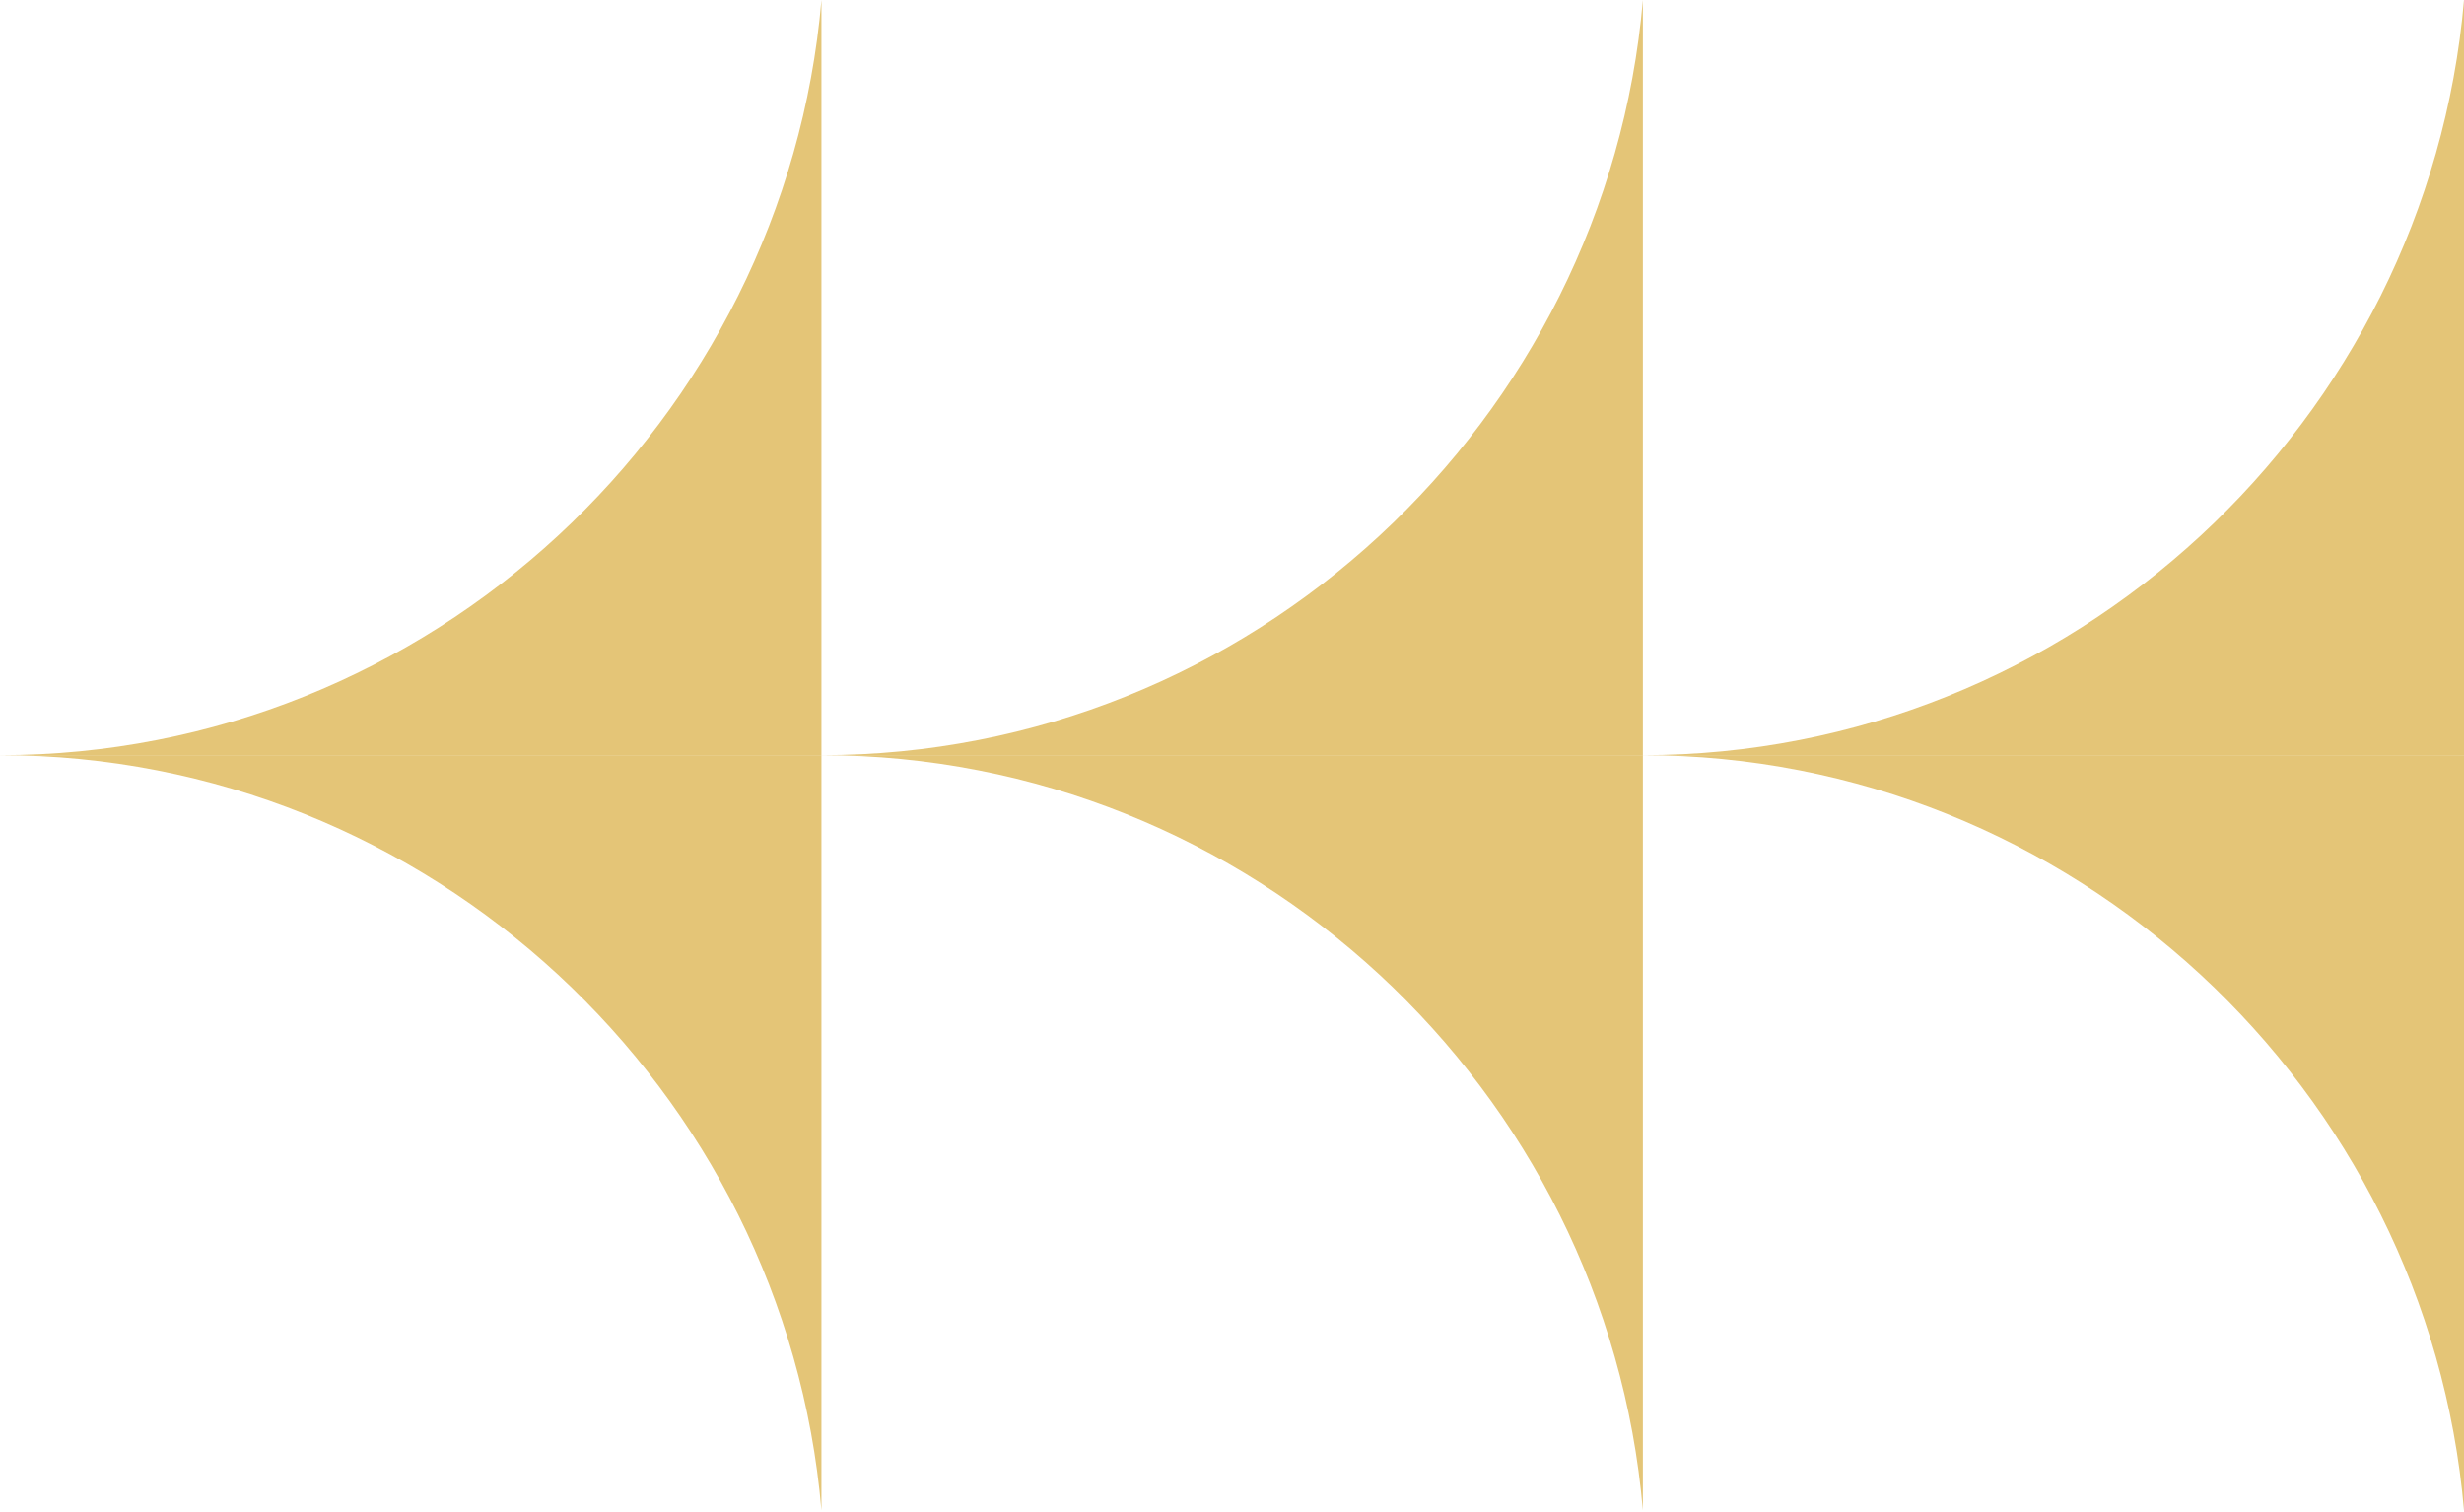
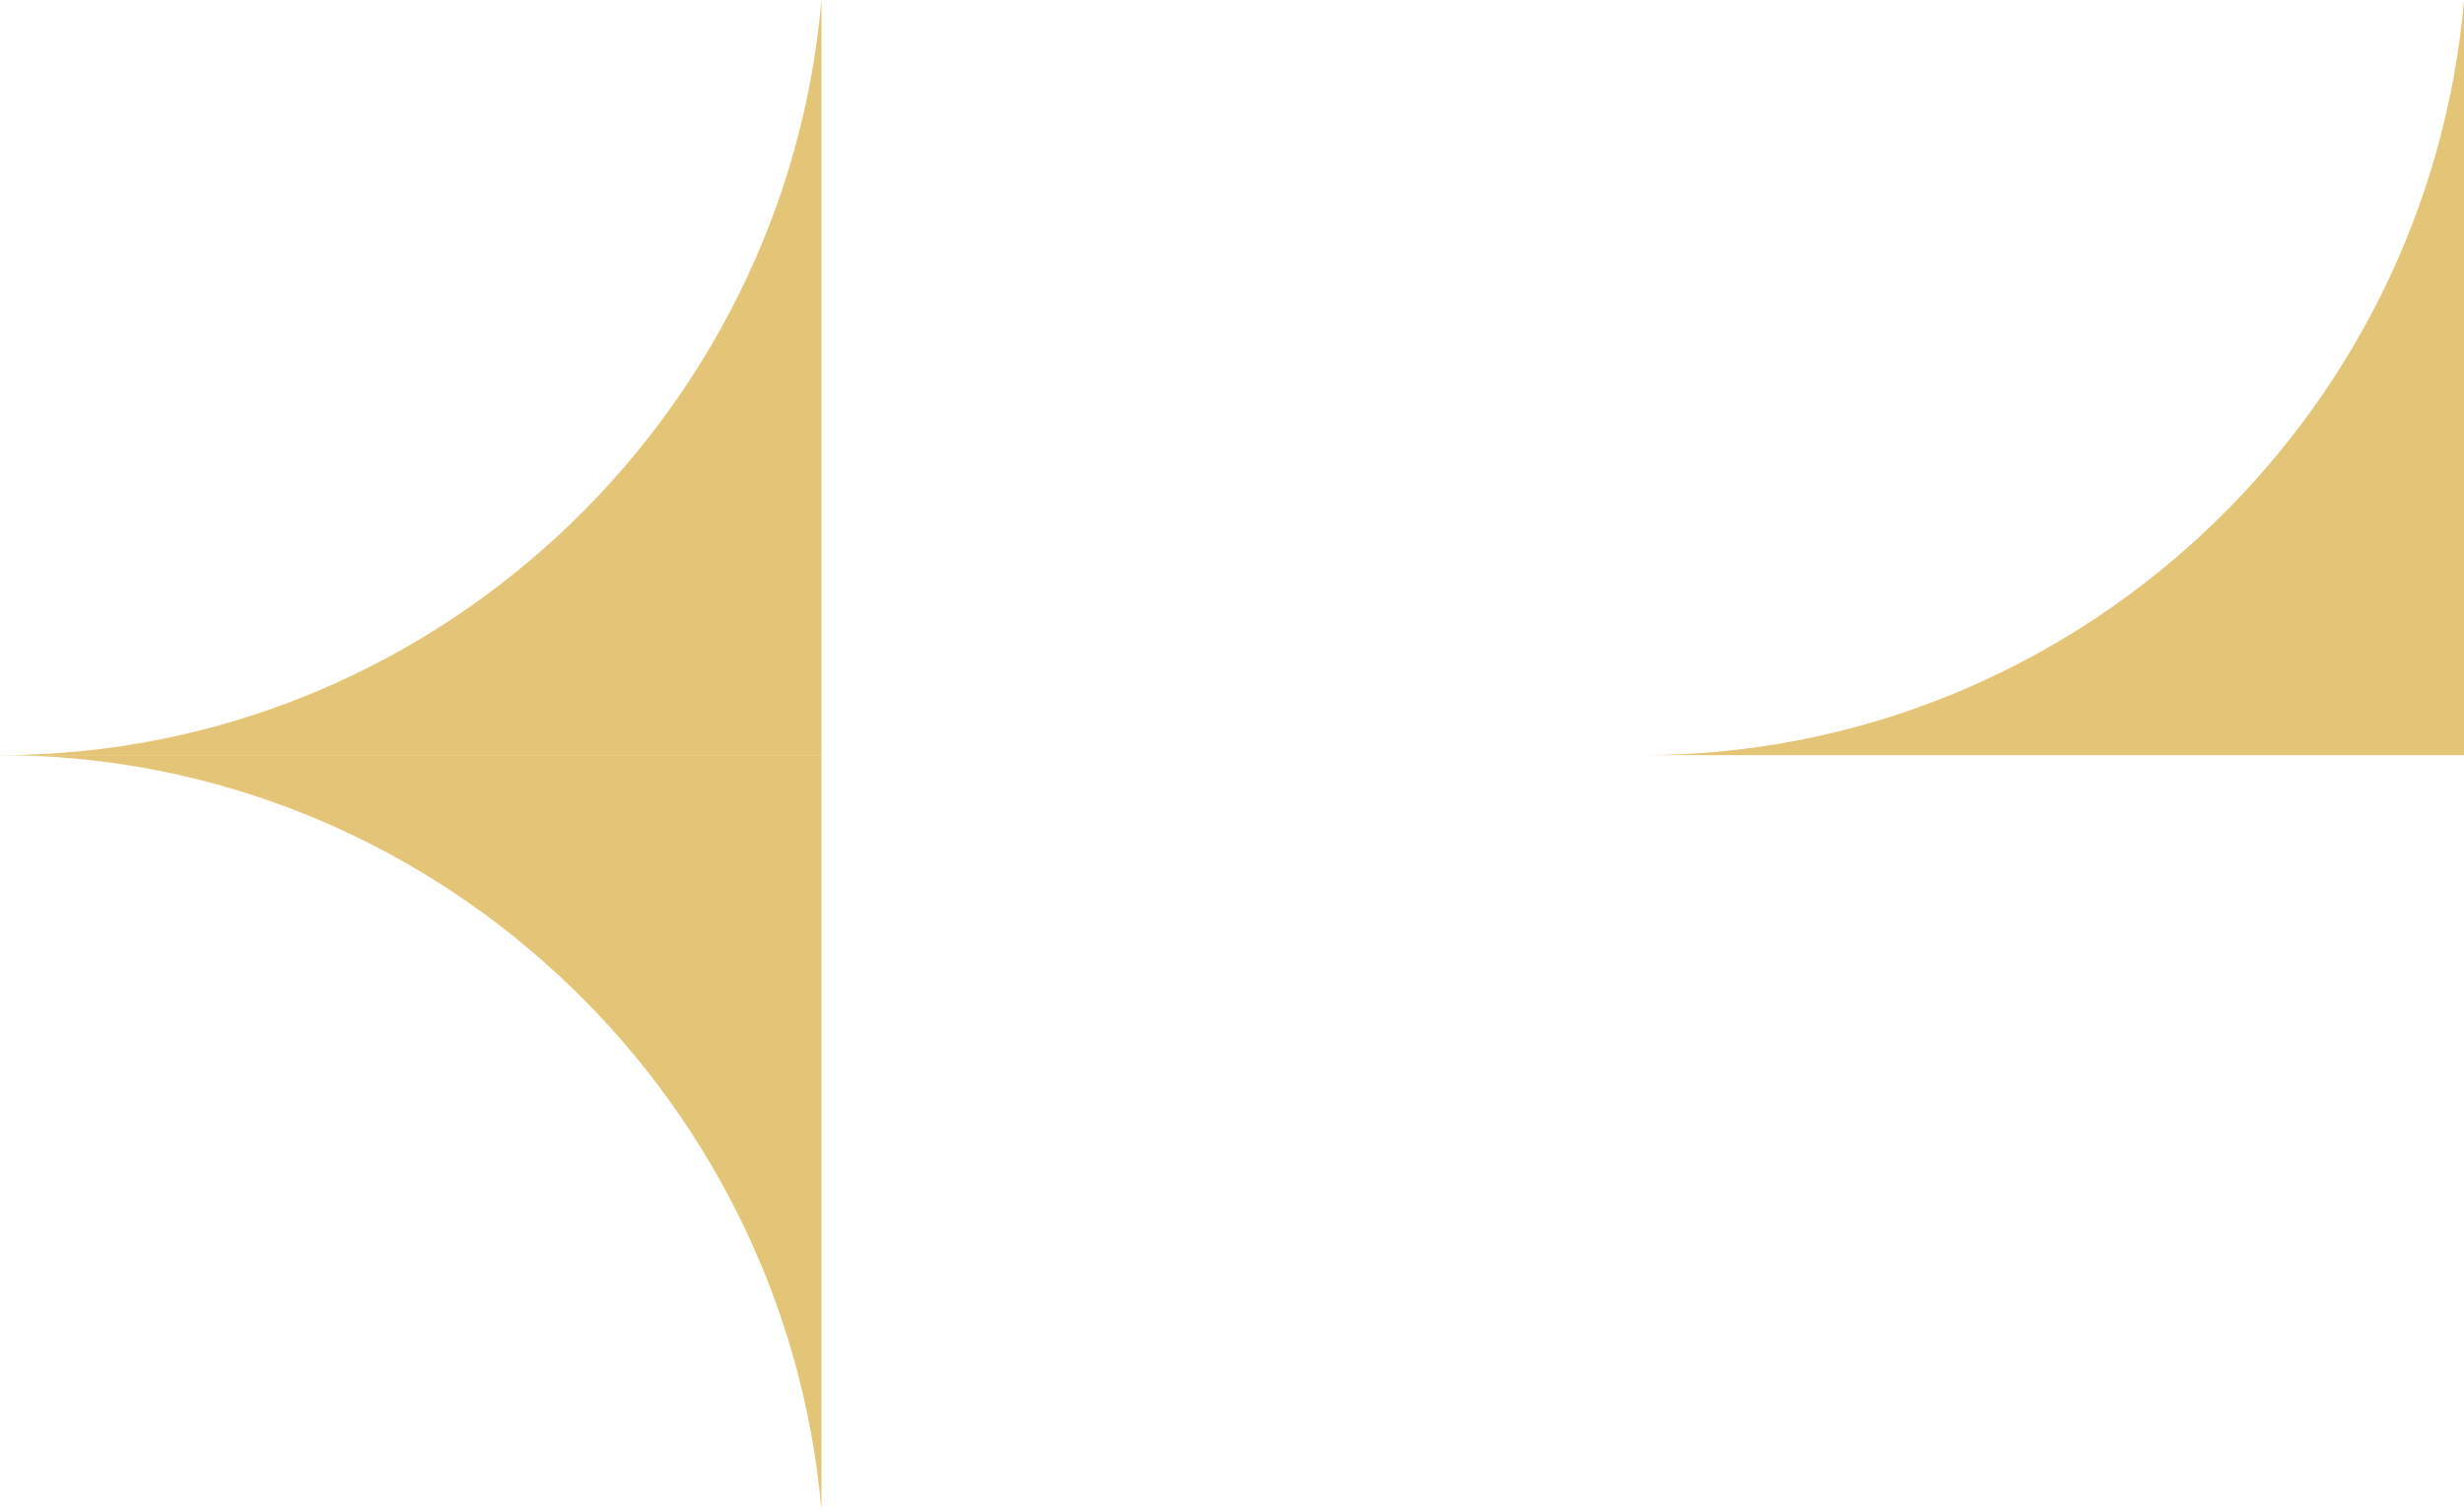
<svg xmlns="http://www.w3.org/2000/svg" width="290" height="178" viewBox="0 0 290 178" fill="none">
-   <path fill-rule="evenodd" clip-rule="evenodd" d="M290 88.875H193.322C243.868 88.875 285.725 128.164 290 177.75V88.875Z" fill="#E4C577" />
-   <path fill-rule="evenodd" clip-rule="evenodd" d="M193.359 88.875H96.681C147.227 88.875 189.084 128.164 193.359 177.75V88.875Z" fill="#E4C577" />
-   <path fill-rule="evenodd" clip-rule="evenodd" d="M193.359 88.875H96.681C147.227 88.875 189.084 49.586 193.359 0V88.875Z" fill="#E4C577" />
  <path fill-rule="evenodd" clip-rule="evenodd" d="M96.68 88.875H0.001C50.547 88.875 92.404 128.164 96.68 177.75V88.875Z" fill="#E4C577" />
  <path fill-rule="evenodd" clip-rule="evenodd" d="M290 88.875H193.322C243.868 88.875 285.725 49.586 290 0V88.875Z" fill="#E4C577" />
  <path fill-rule="evenodd" clip-rule="evenodd" d="M96.68 88.875H0.001C50.547 88.875 92.404 49.586 96.68 0V88.875Z" fill="#E4C577" />
</svg>